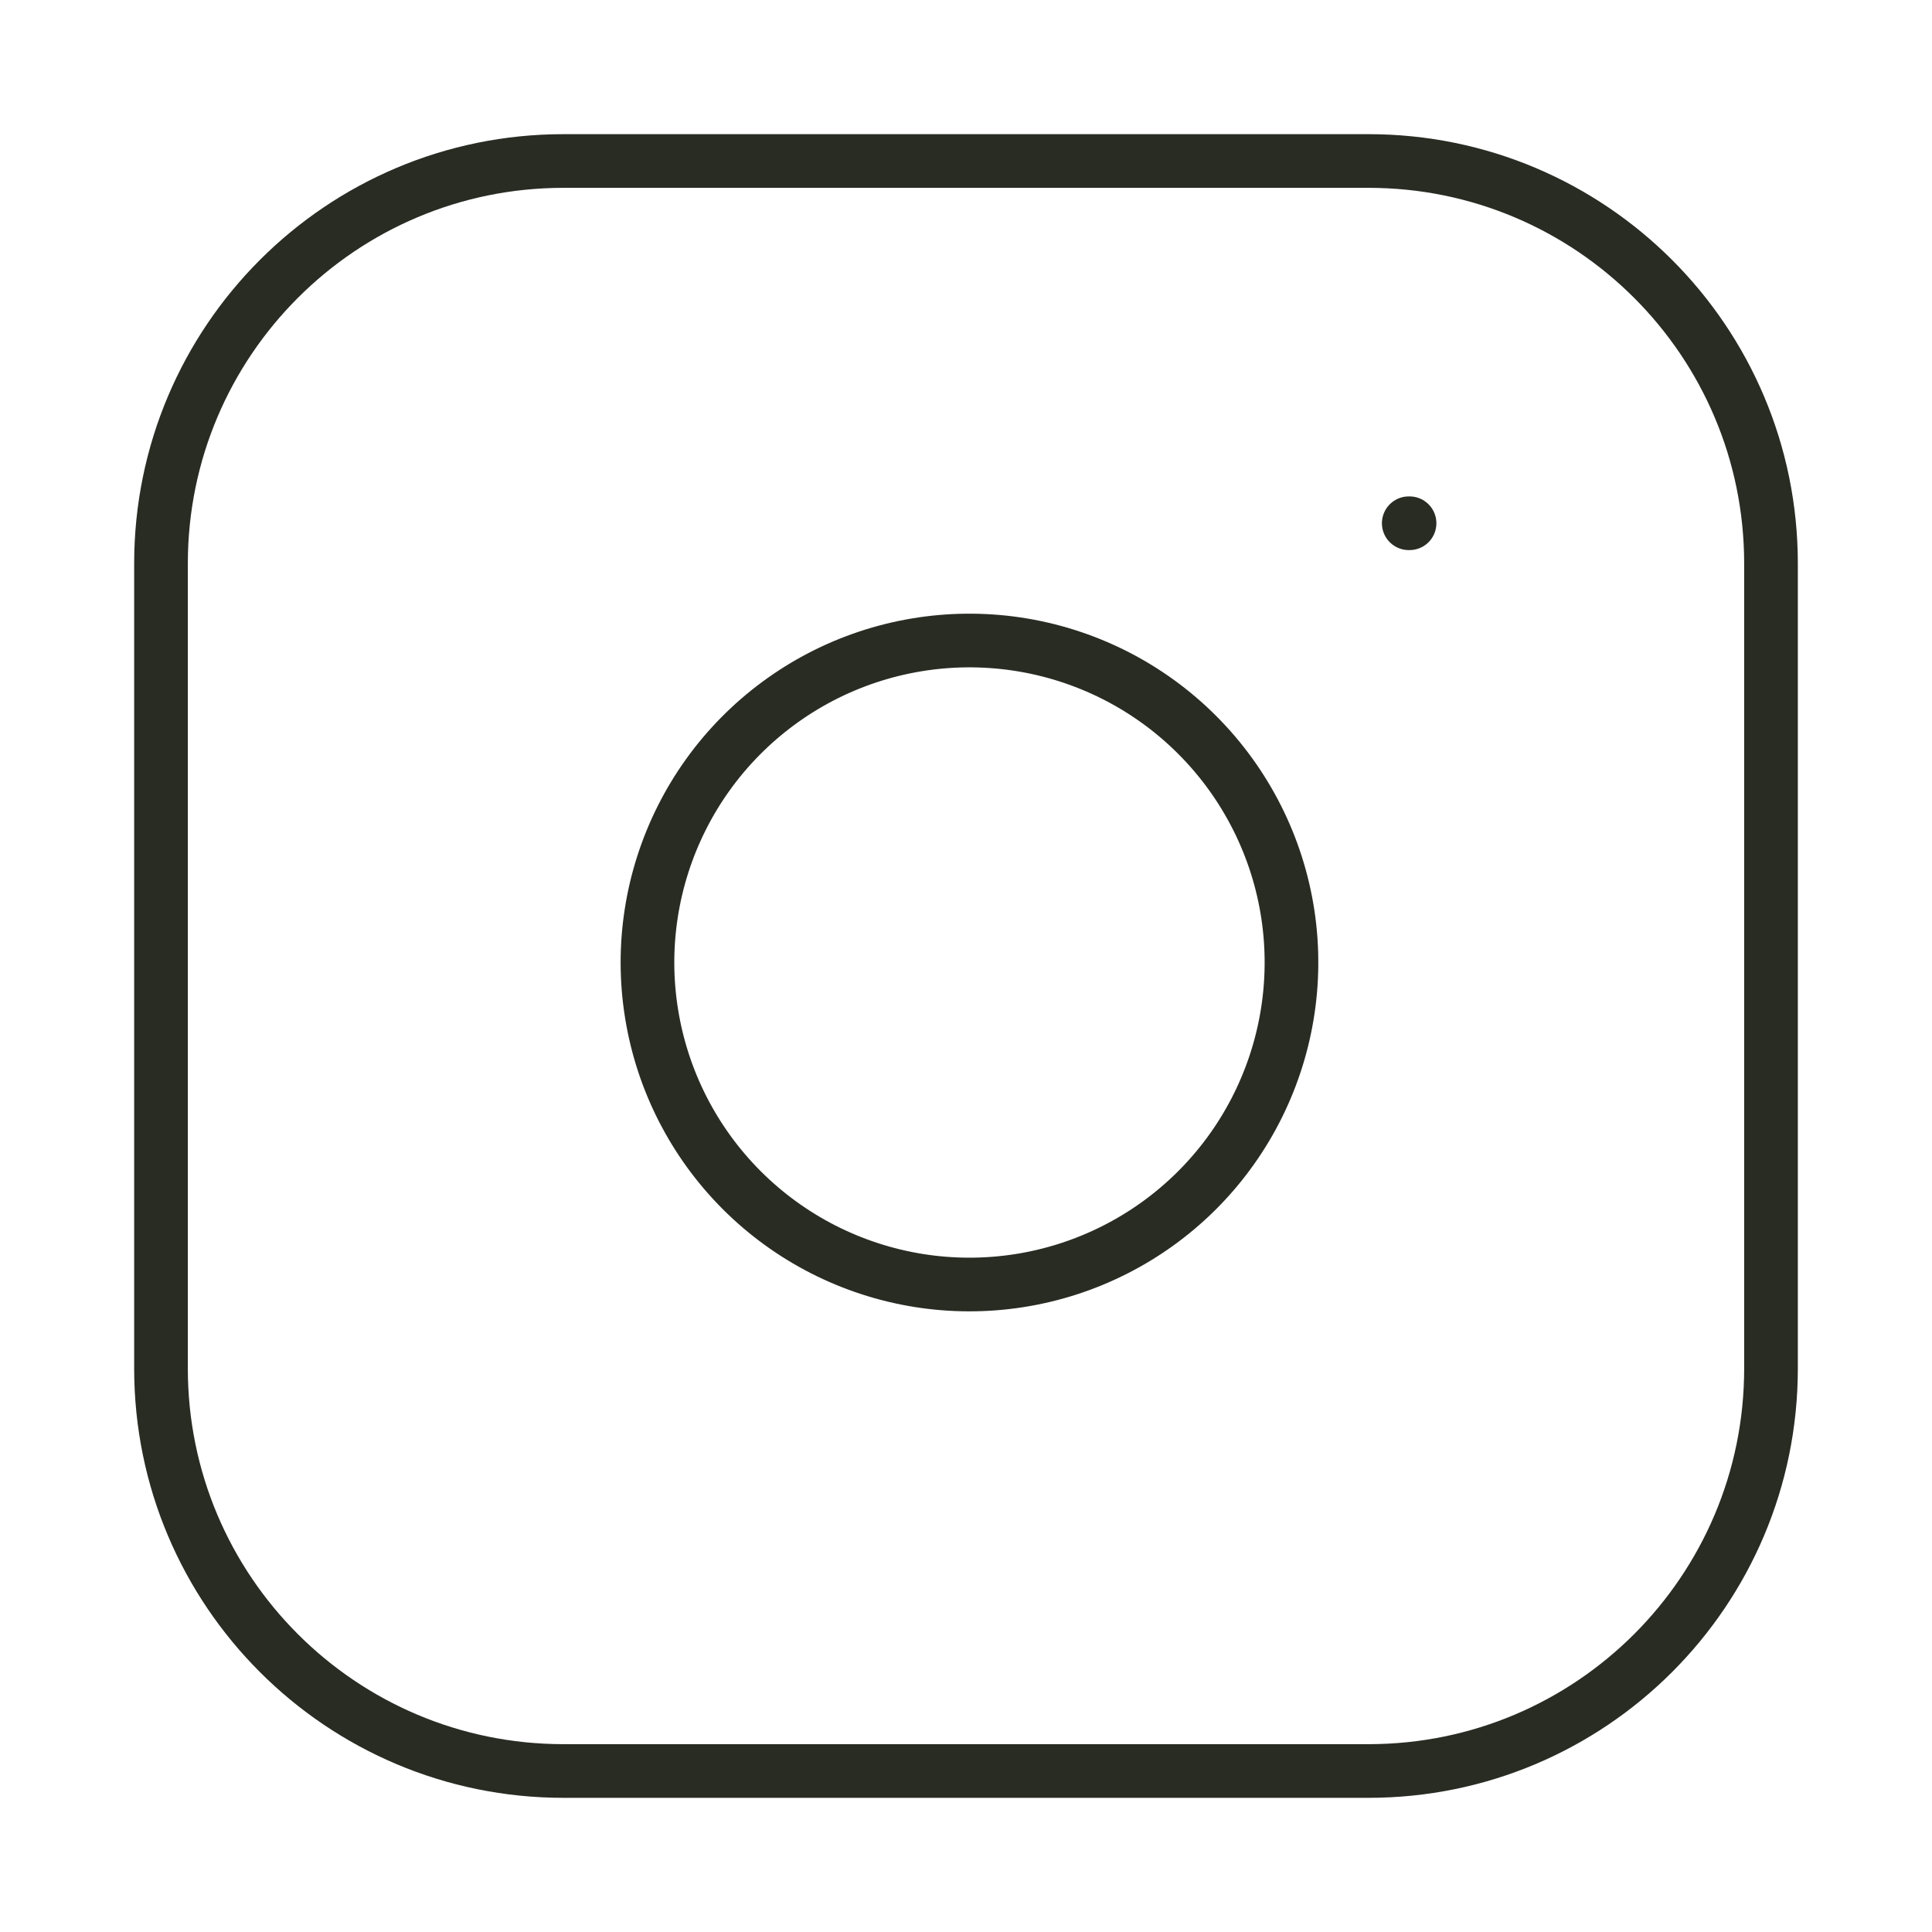
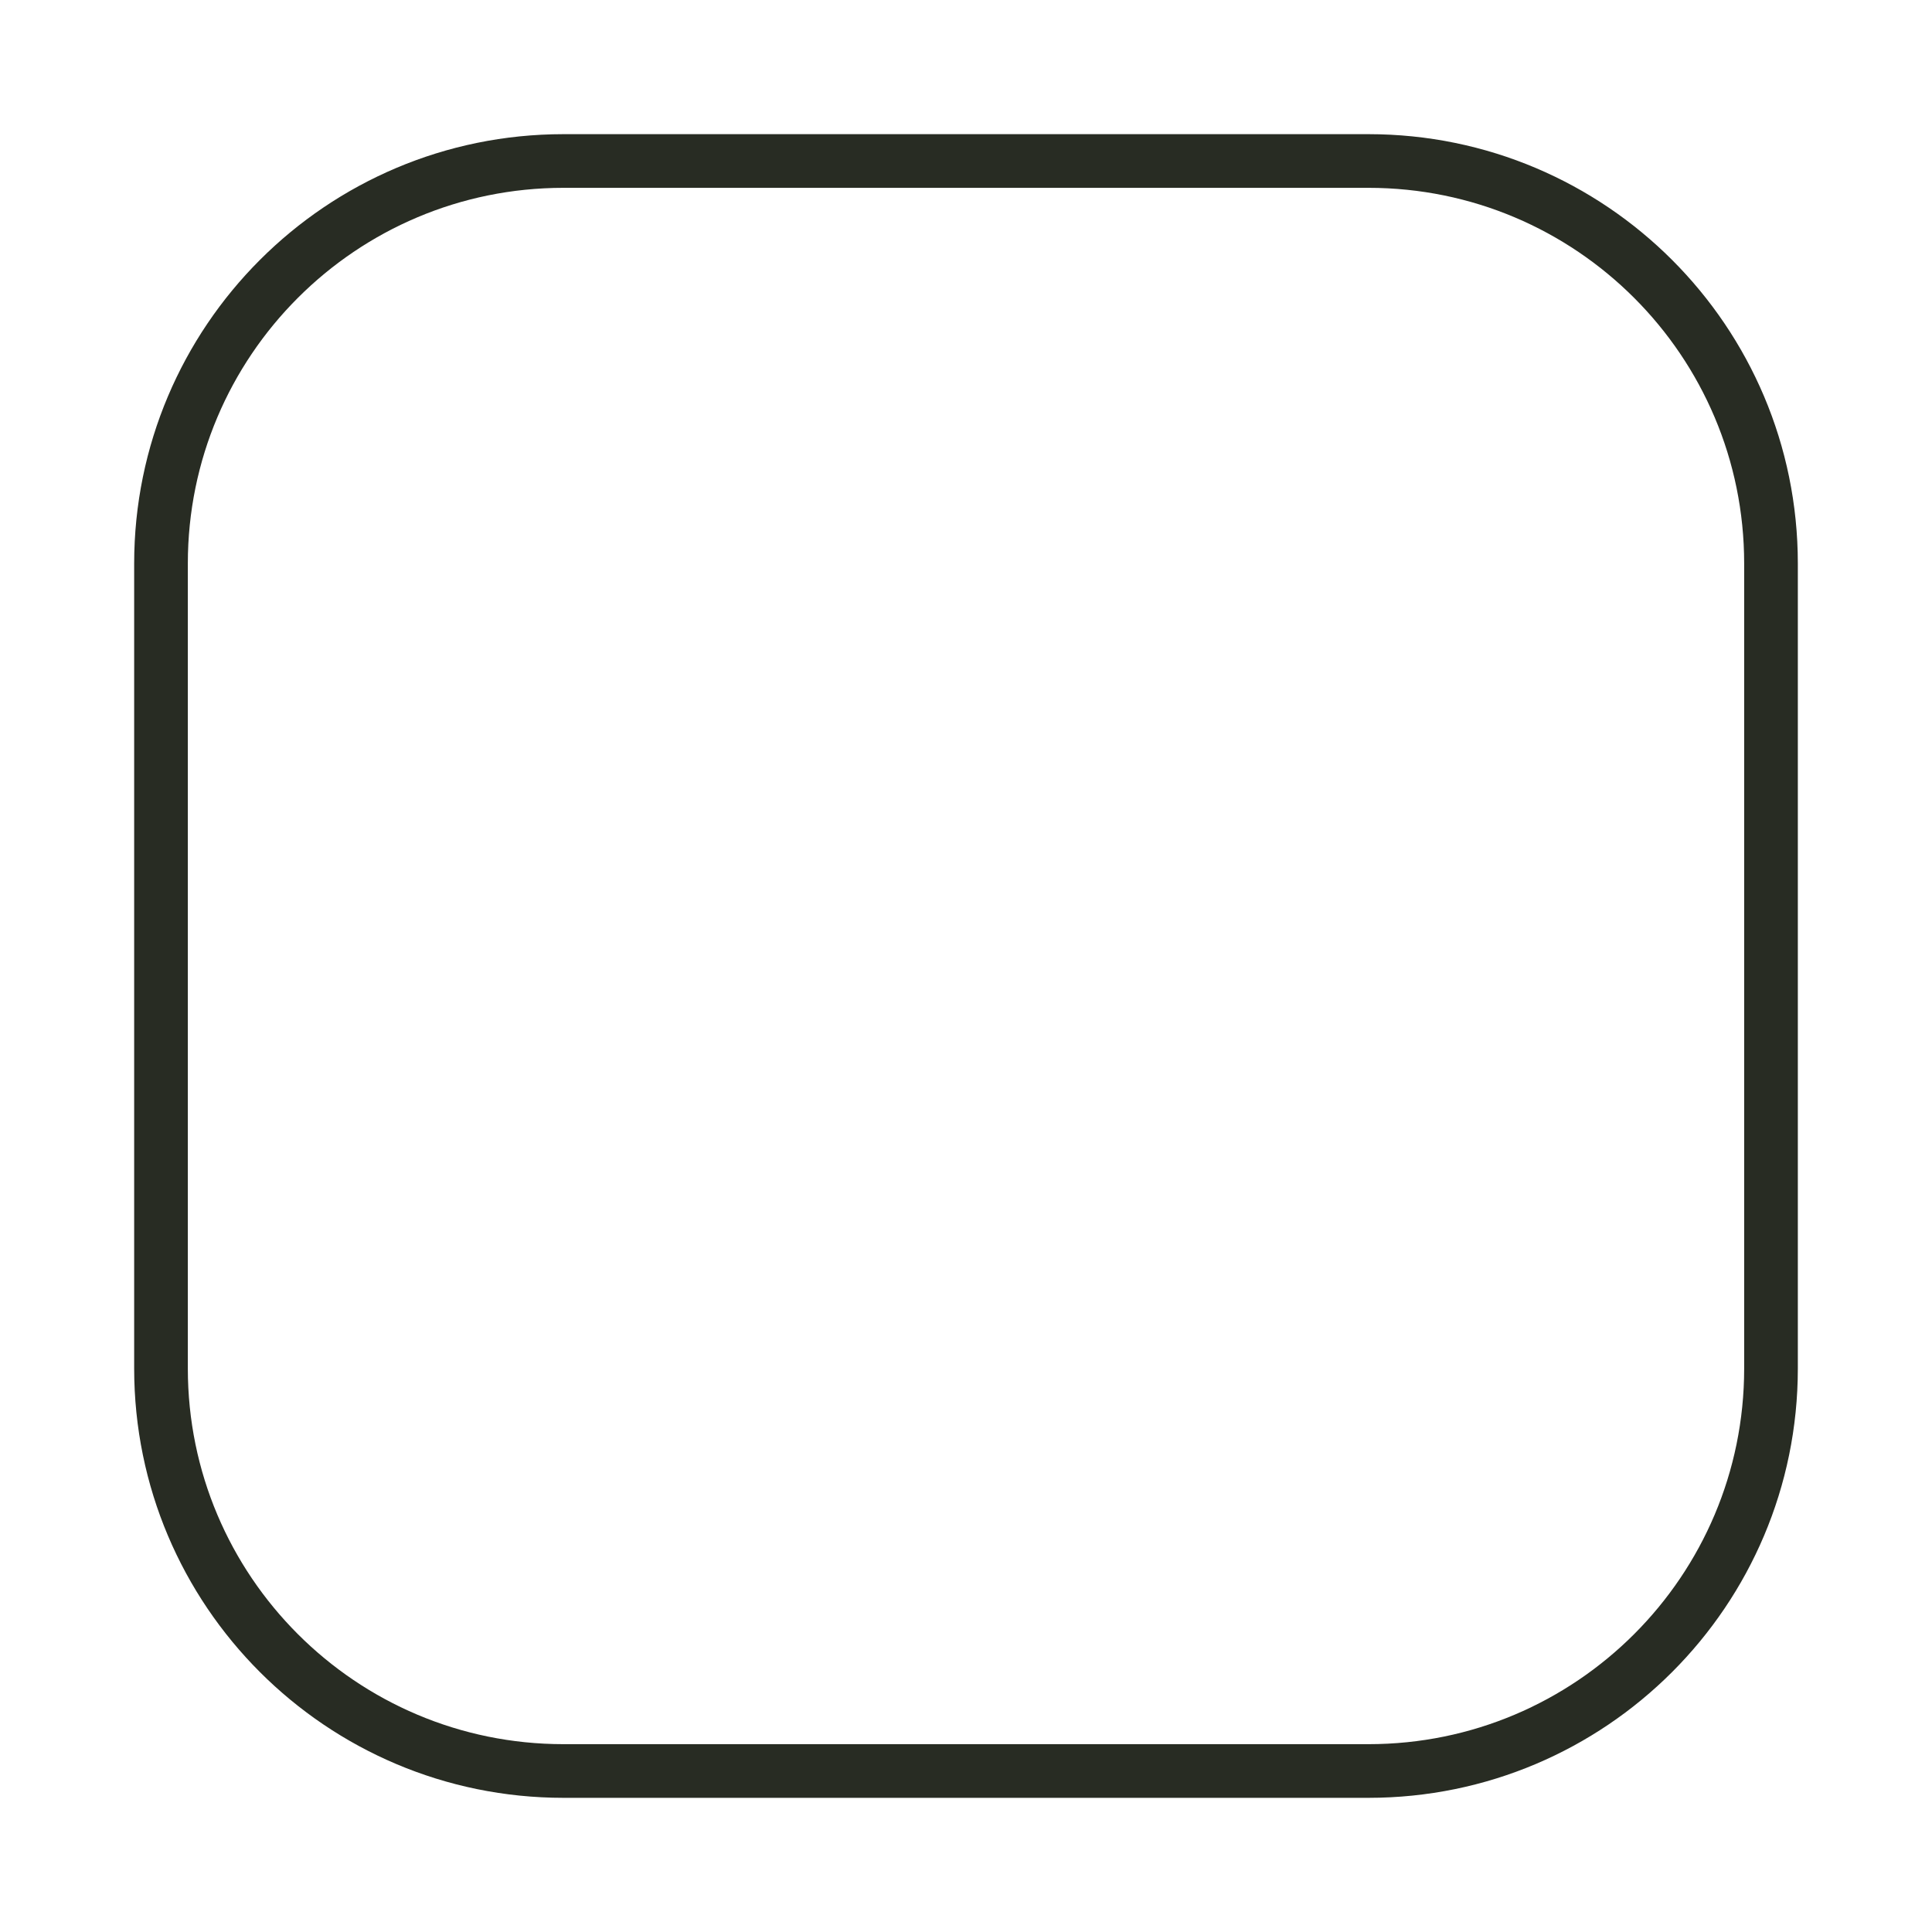
<svg xmlns="http://www.w3.org/2000/svg" width="36" height="36" viewBox="0 0 36 36" fill="none">
  <path d="M25.5 3H10.5C6.358 3 3 6.358 3 10.5V25.5C3 29.642 6.358 33 10.5 33H25.5C29.642 33 33 29.642 33 25.5V10.5C33 6.358 29.642 3 25.5 3Z" stroke="#282C23" stroke-linecap="round" stroke-linejoin="round" />
-   <path d="M26.25 9.75H26.265M24 17.055C24.185 18.303 23.971 19.578 23.39 20.698C22.809 21.819 21.889 22.727 20.762 23.294C19.635 23.862 18.357 24.059 17.111 23.859C15.865 23.658 14.714 23.07 13.822 22.178C12.929 21.285 12.341 20.134 12.141 18.888C11.94 17.642 12.138 16.365 12.705 15.238C13.272 14.11 14.181 13.191 15.301 12.609C16.421 12.028 17.696 11.815 18.945 12C20.218 12.189 21.397 12.782 22.307 13.693C23.217 14.603 23.811 15.782 24 17.055Z" stroke="#282C23" stroke-linecap="round" stroke-linejoin="round" />
</svg>